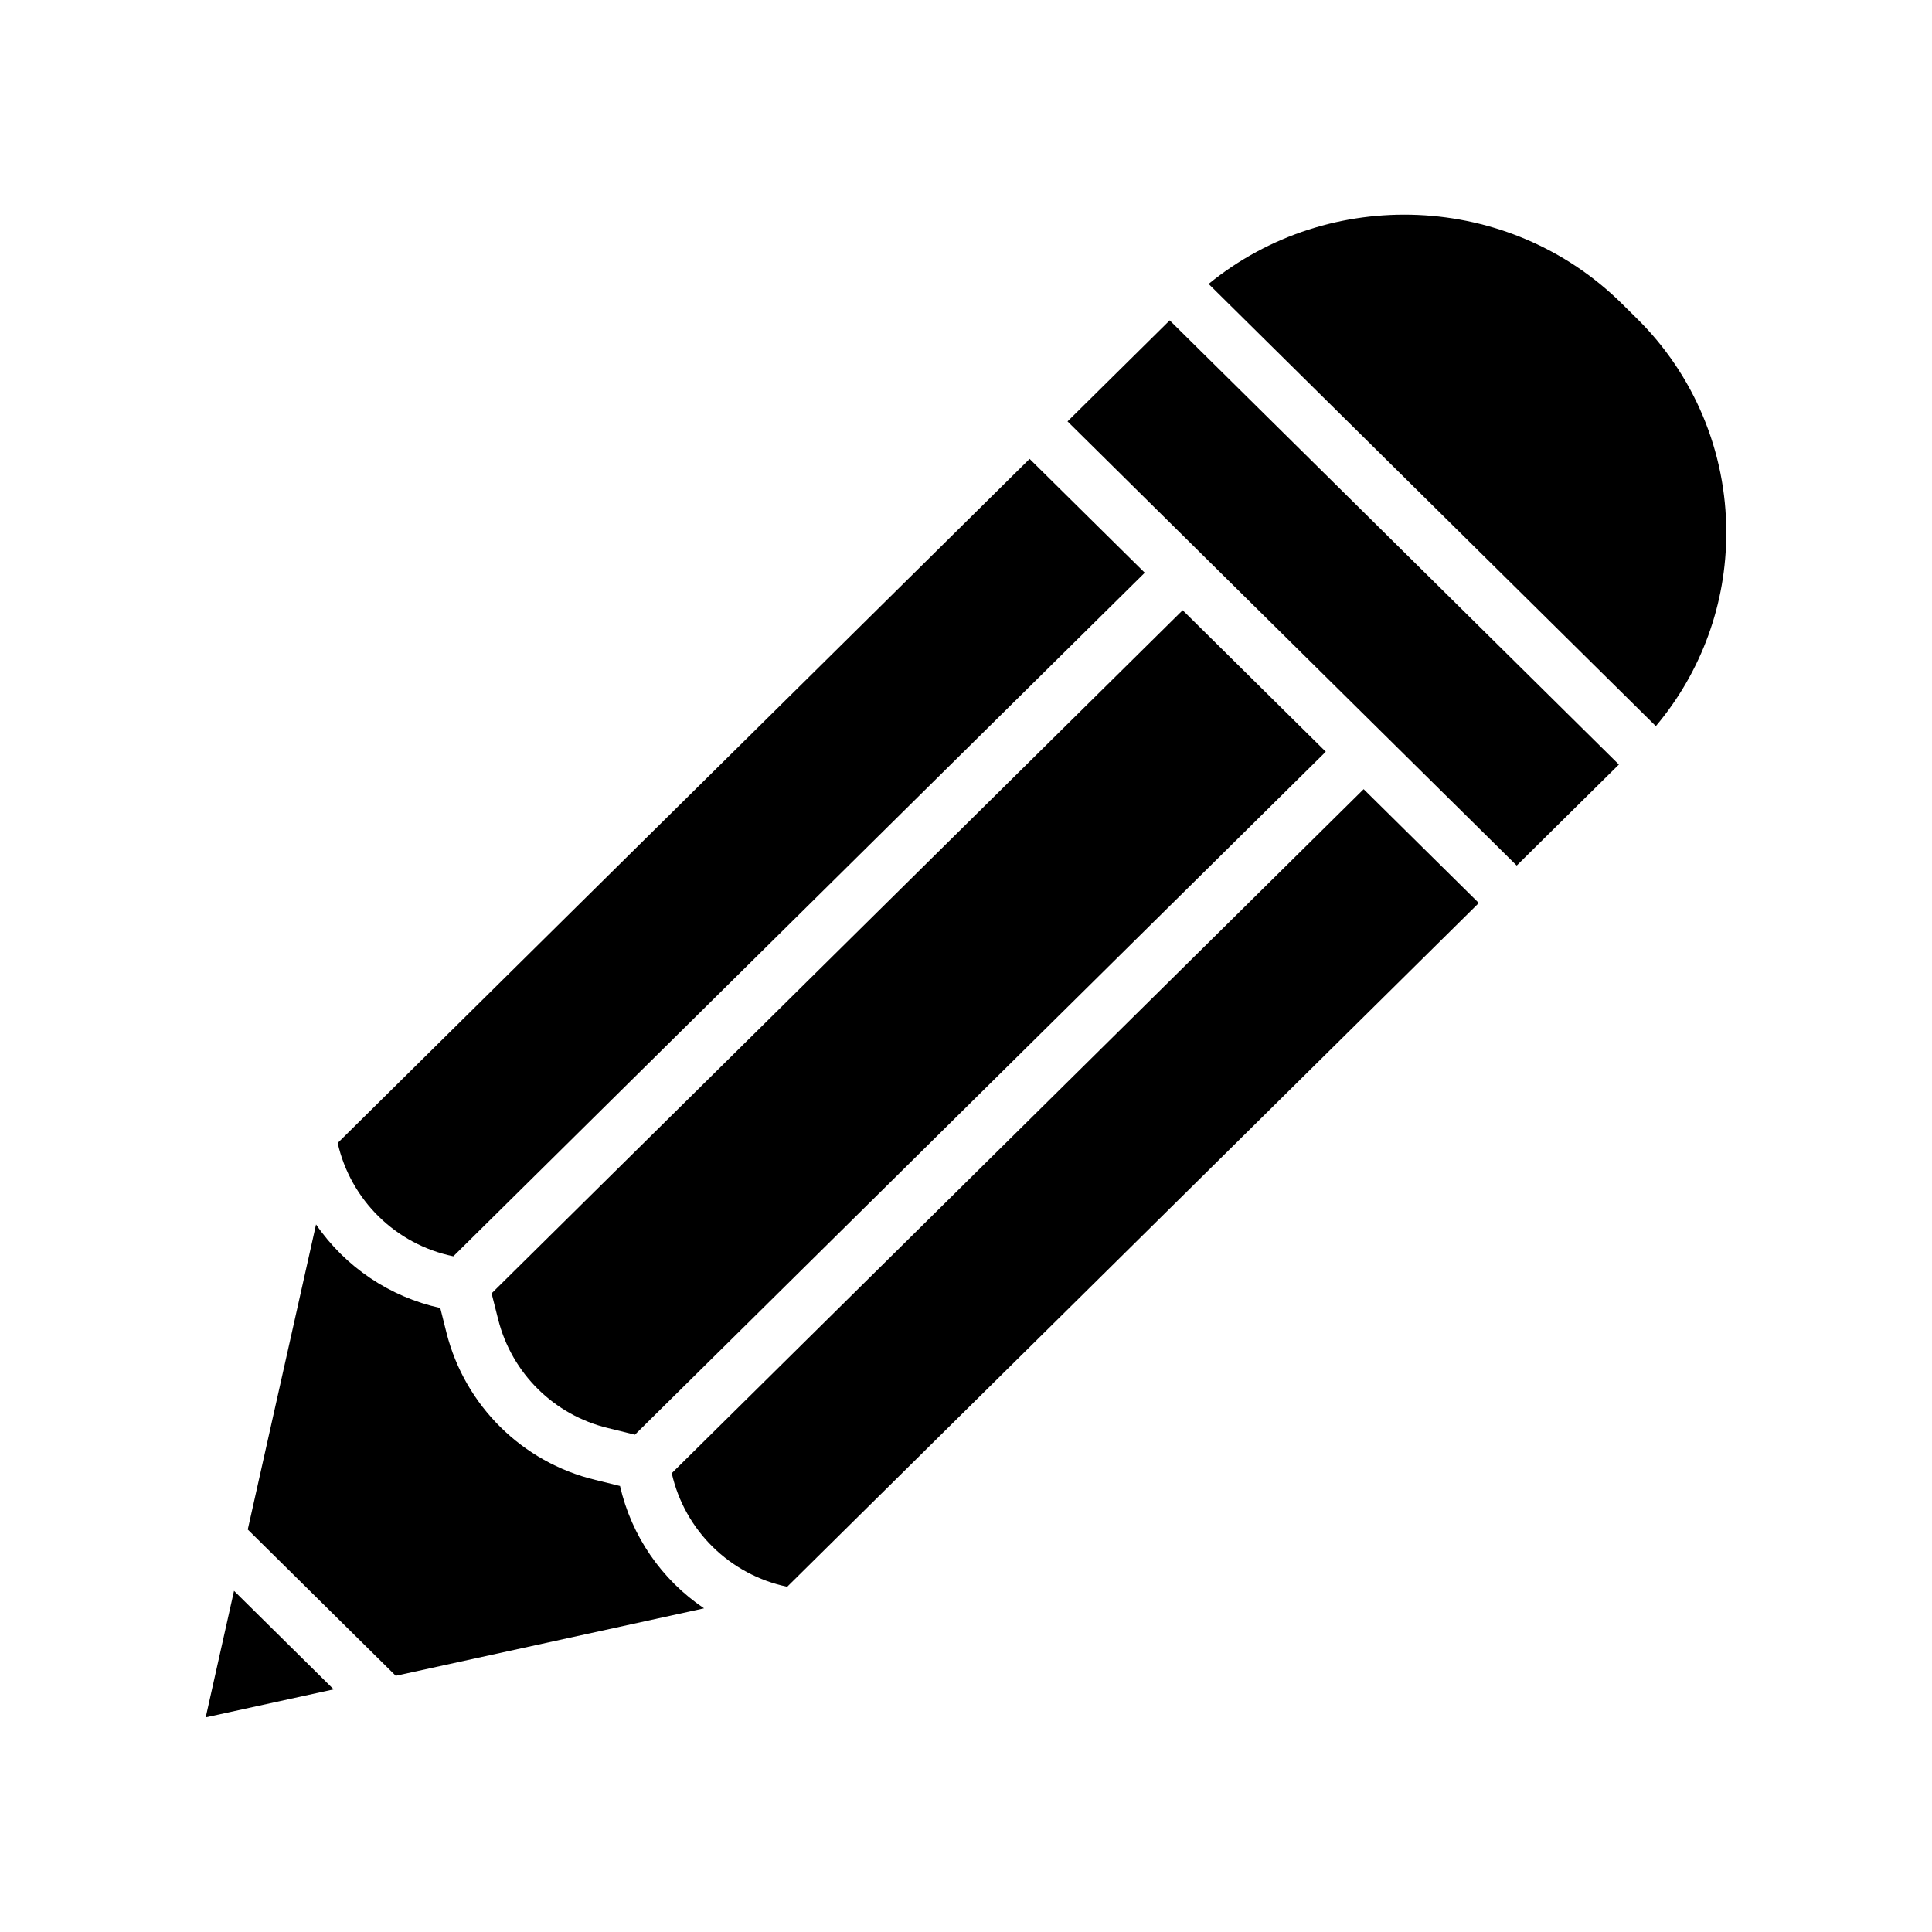
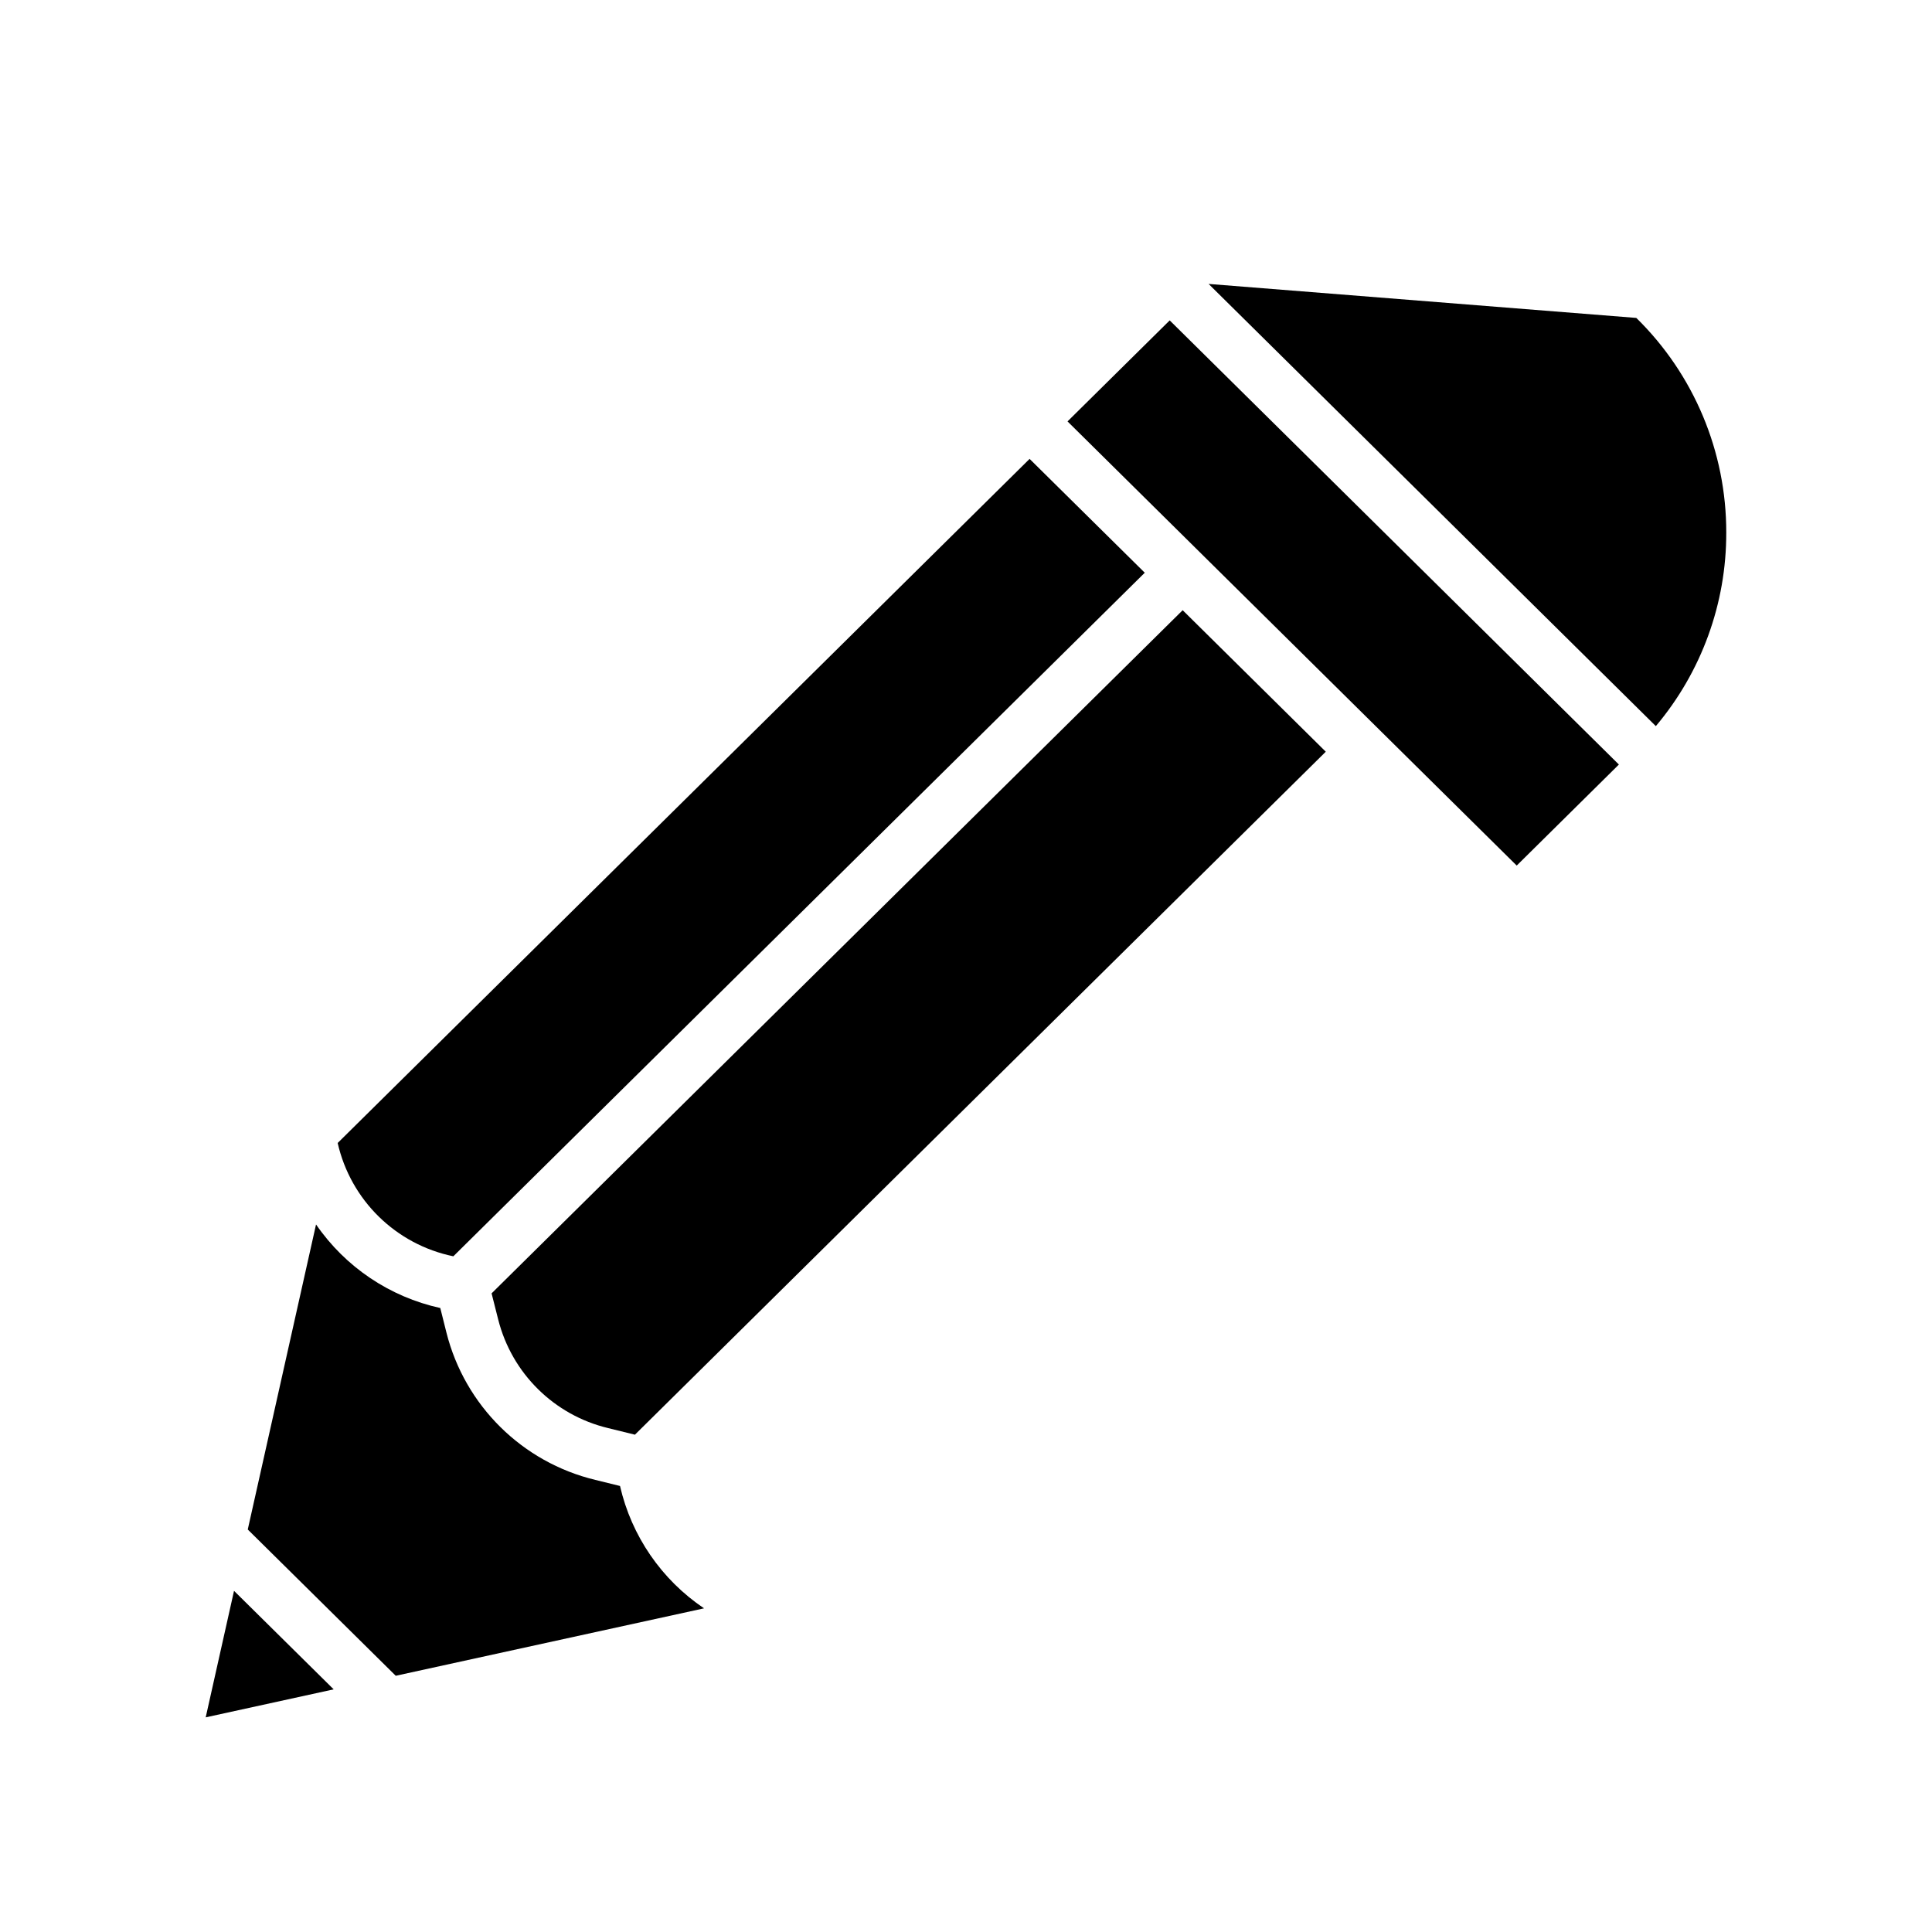
<svg xmlns="http://www.w3.org/2000/svg" version="1.1" width="1080" height="1080" viewBox="0 0 1080 1080" xml:space="preserve">
  <desc>Created with Fabric.js 5.2.4</desc>
  <defs>
</defs>
  <rect x="0" y="0" width="100%" height="100%" fill="transparent" />
  <g transform="matrix(1 0 0 1 540 540)" id="3e76bb2c-2323-4cf2-9402-665db5464c21">
    <rect style="stroke: none; stroke-width: 1; stroke-dasharray: none; stroke-linecap: butt; stroke-dashoffset: 0; stroke-linejoin: miter; stroke-miterlimit: 4; fill: rgb(255,255,255); fill-rule: nonzero; opacity: 1; visibility: hidden;" vector-effect="non-scaling-stroke" x="-540" y="-540" rx="0" ry="0" width="1080" height="1080" />
  </g>
  <g transform="matrix(1 0 0 1 540 540)" id="b016d712-82af-40a0-adae-eb541b4ee9ed">
</g>
  <g transform="matrix(1 0 0 1 540 540)">
    <g style="" vector-effect="non-scaling-stroke">
      <g transform="matrix(1 0 0 1 -389.24 384.65)">
        <polygon style="stroke: none; stroke-width: 1; stroke-dasharray: none; stroke-linecap: butt; stroke-dashoffset: 0; stroke-linejoin: miter; stroke-miterlimit: 4; fill: rgb(0,0,0); fill-rule: nonzero; opacity: 1;" vector-effect="non-scaling-stroke" points="35.77,19.71 -35.77,35.36 -19.94,-35.36 35.77,19.71 " />
      </g>
      <g transform="matrix(1 0 0 1 -273.97 270.62)">
        <path style="stroke: none; stroke-width: 1; stroke-dasharray: none; stroke-linecap: butt; stroke-dashoffset: 0; stroke-linejoin: miter; stroke-miterlimit: 4; fill: rgb(0,0,0); fill-rule: nonzero; opacity: 1;" vector-effect="non-scaling-stroke" transform=" translate(-226.03, -770.62)" d="M 353.57 859.07 L 181.23 896.77 L 98.5 815 L 136.67 644.47 C 153.054 668.29 177.881 684.992 206.12 691.19 L 209.56 704.92 C 219.841 745.715 251.907 777.438 292.81 787.28 L 306.59 790.67 C 312.997 818.608 329.793 843.062 353.57 859.07 Z" stroke-linecap="round" />
      </g>
      <g transform="matrix(1 0 0 1 -125.66 -60.6)">
        <path style="stroke: none; stroke-width: 1; stroke-dasharray: none; stroke-linecap: butt; stroke-dashoffset: 0; stroke-linejoin: miter; stroke-miterlimit: 4; fill: rgb(0,0,0); fill-rule: nonzero; opacity: 1;" vector-effect="non-scaling-stroke" transform=" translate(-374.34, -439.4)" d="M 599.93 280.16 L 213.42 662.28 C 181.311 655.672 156.029 630.906 148.76 598.94 L 535.55 216.52 Z" stroke-linecap="round" />
      </g>
      <g transform="matrix(1 0 0 1 61.09 124.08)">
-         <path style="stroke: none; stroke-width: 1; stroke-dasharray: none; stroke-linecap: butt; stroke-dashoffset: 0; stroke-linejoin: miter; stroke-miterlimit: 4; fill: rgb(0,0,0); fill-rule: nonzero; opacity: 1;" vector-effect="non-scaling-stroke" transform=" translate(-561.1, -624.08)" d="M 786.67 464.79 L 400.06 847 C 367.968 840.312 342.738 815.497 335.52 783.52 L 722.3 401.15 Z" stroke-linecap="round" />
-       </g>
+         </g>
      <g transform="matrix(1 0 0 1 -32.04 31.56)">
        <path style="stroke: none; stroke-width: 1; stroke-dasharray: none; stroke-linecap: butt; stroke-dashoffset: 0; stroke-linejoin: miter; stroke-miterlimit: 4; fill: rgb(0,0,0); fill-rule: nonzero; opacity: 1;" vector-effect="non-scaling-stroke" transform=" translate(-467.96, -531.56)" d="M 701.12 380.21 L 314.93 762 L 299.93 758.31 C 269.764 751.078 246.102 727.705 238.5 697.63 L 234.8 683 L 621.12 301.11 Z" stroke-linecap="round" />
      </g>
      <g transform="matrix(1 0 0 1 210.86 -208.52)">
        <polygon style="stroke: none; stroke-width: 1; stroke-dasharray: none; stroke-linecap: butt; stroke-dashoffset: 0; stroke-linejoin: miter; stroke-miterlimit: 4; fill: rgb(0,0,0); fill-rule: nonzero; opacity: 1;" vector-effect="non-scaling-stroke" points="154.11,95.9 96.99,152.38 22.13,78.36 21.48,77.72 -79.14,-21.78 -79.17,-21.81 -154.11,-95.91 -96.99,-152.38 154.11,95.9 " />
      </g>
      <g transform="matrix(1 0 0 1 280.31 -277.05)">
-         <path style="stroke: none; stroke-width: 1; stroke-dasharray: none; stroke-linecap: butt; stroke-dashoffset: 0; stroke-linejoin: miter; stroke-miterlimit: 4; fill: rgb(0,0,0); fill-rule: nonzero; opacity: 1;" vector-effect="non-scaling-stroke" transform=" translate(-780.32, -222.95)" d="M 925 257.73 C 925.09 297.312 911.14 335.644 885.63 365.91 L 635.63 118.72 C 703.14 63.65 803.52 67.32 866.63 129.72 L 874.72 137.72 C 906.955 169.321 925.083 212.588 925 257.73 Z" stroke-linecap="round" />
+         <path style="stroke: none; stroke-width: 1; stroke-dasharray: none; stroke-linecap: butt; stroke-dashoffset: 0; stroke-linejoin: miter; stroke-miterlimit: 4; fill: rgb(0,0,0); fill-rule: nonzero; opacity: 1;" vector-effect="non-scaling-stroke" transform=" translate(-780.32, -222.95)" d="M 925 257.73 C 925.09 297.312 911.14 335.644 885.63 365.91 L 635.63 118.72 L 874.72 137.72 C 906.955 169.321 925.083 212.588 925 257.73 Z" stroke-linecap="round" />
      </g>
    </g>
  </g>
</svg>